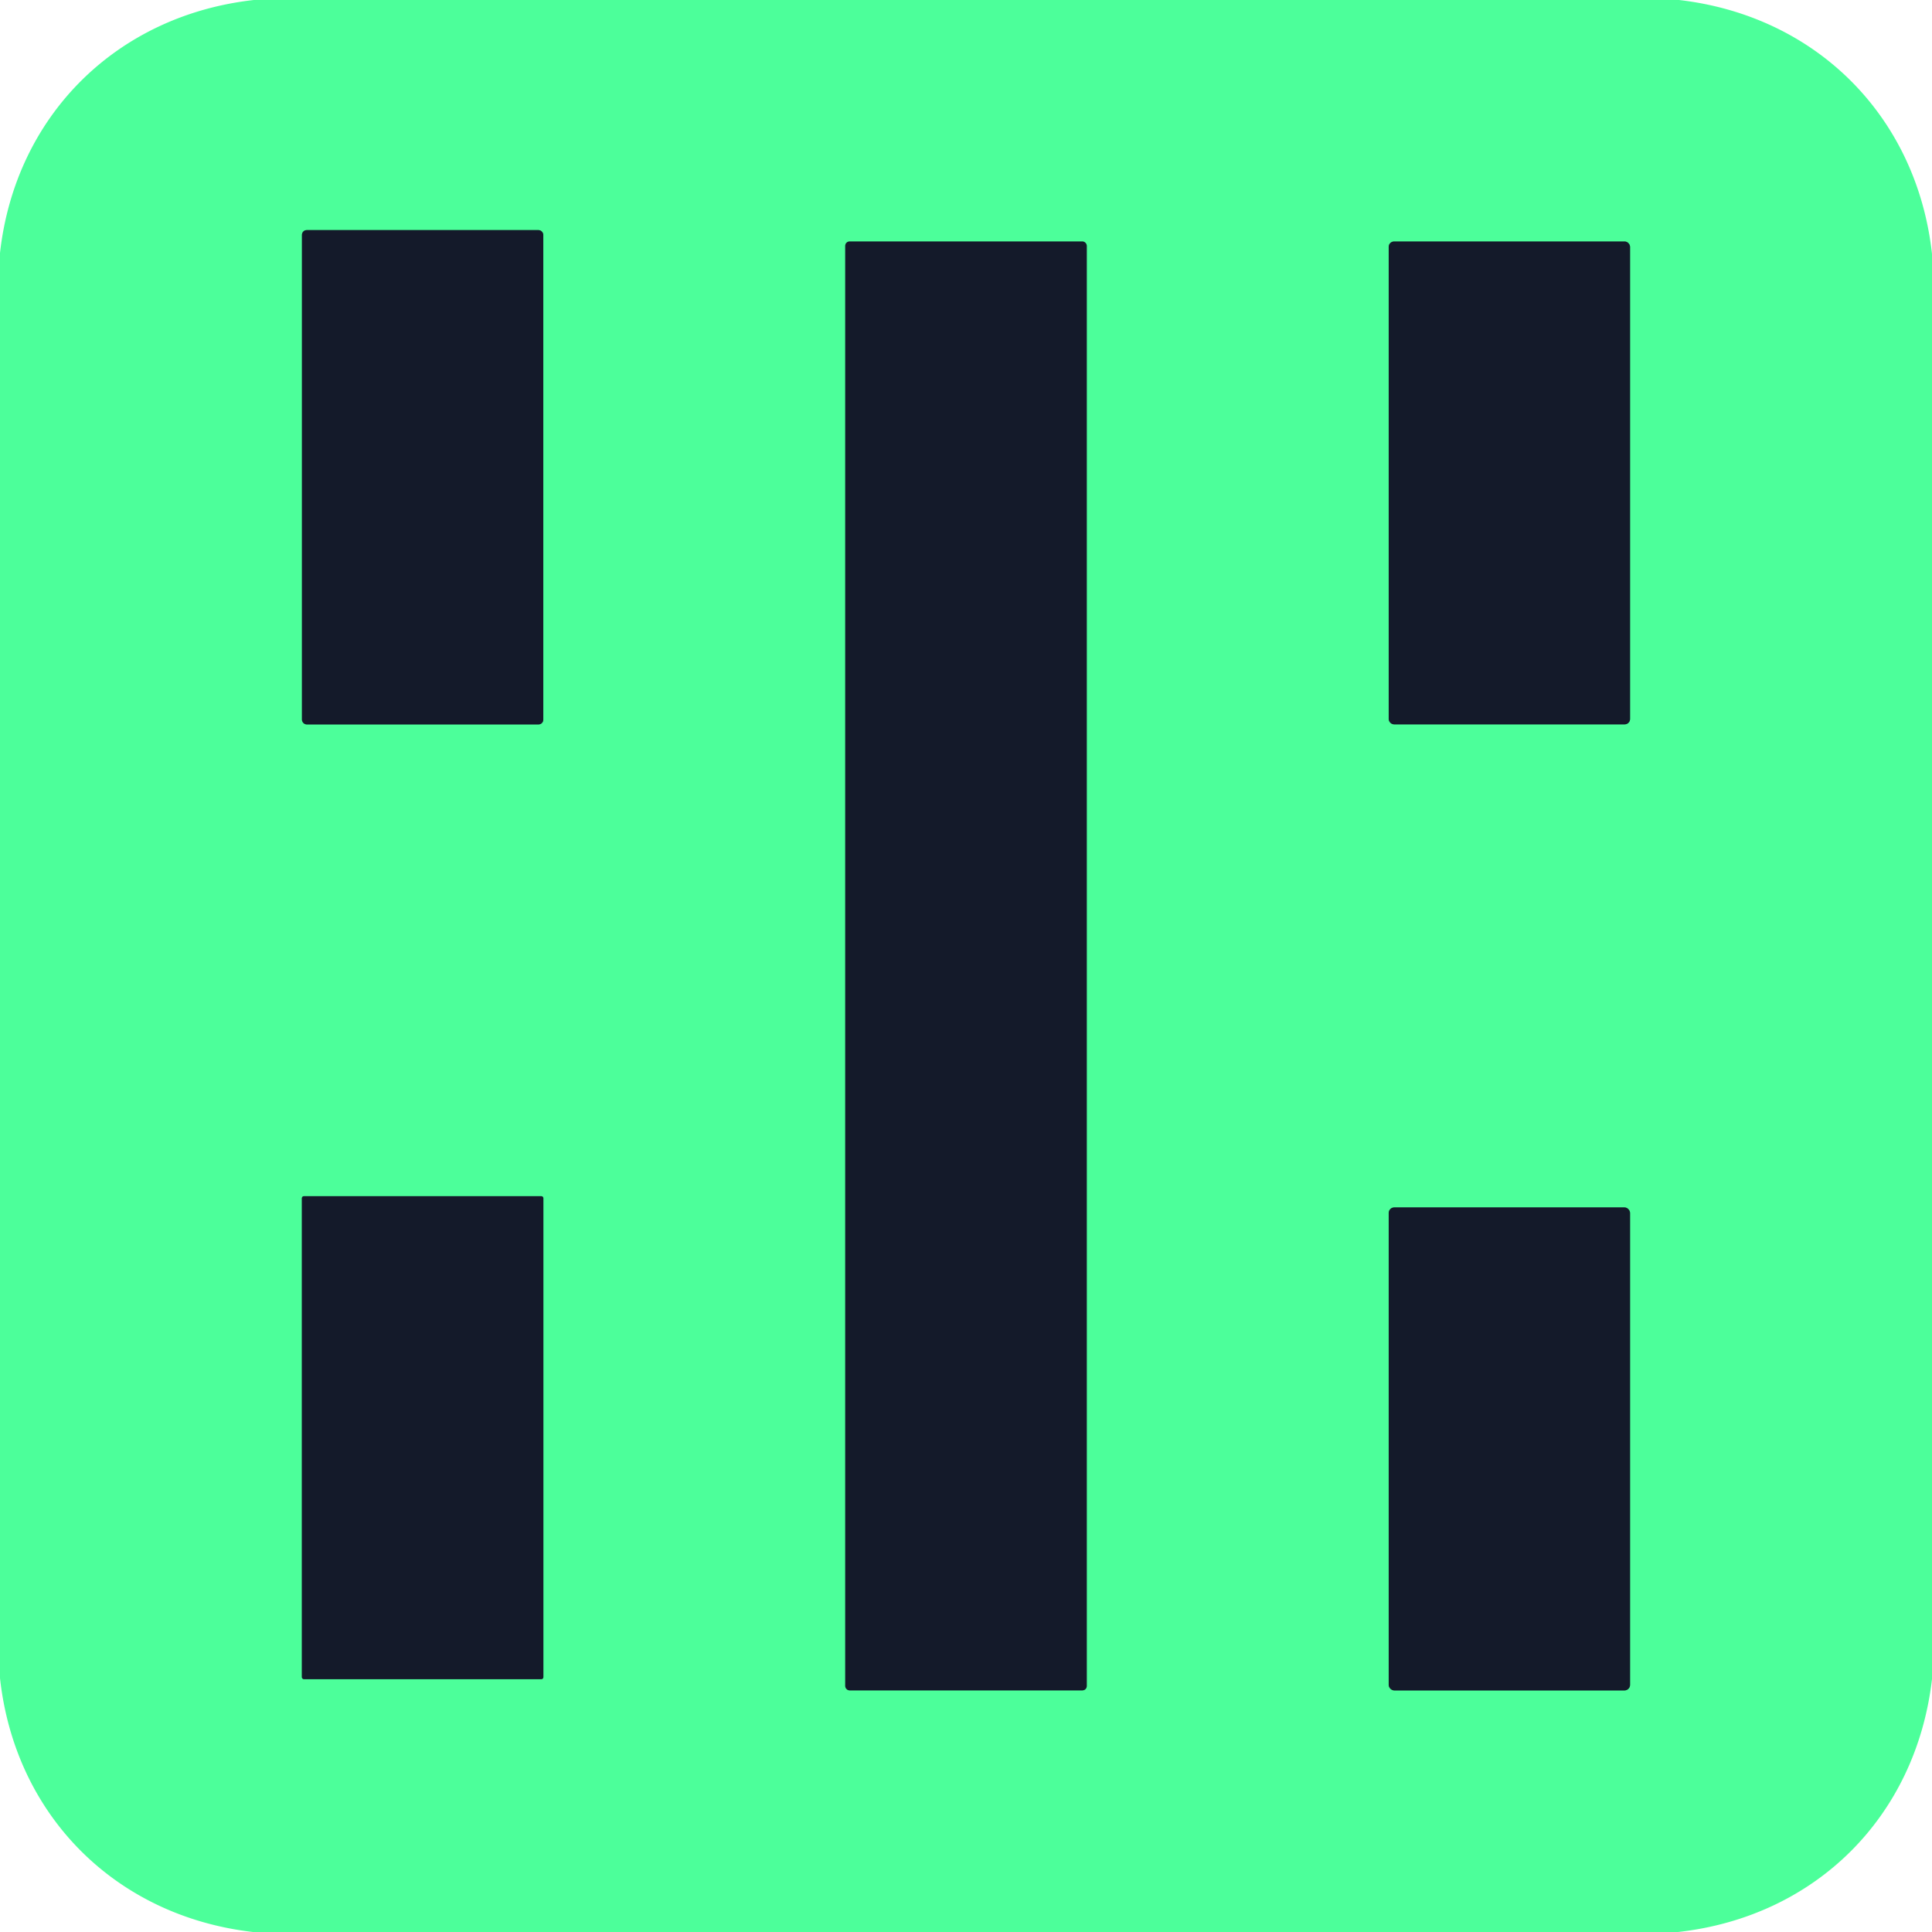
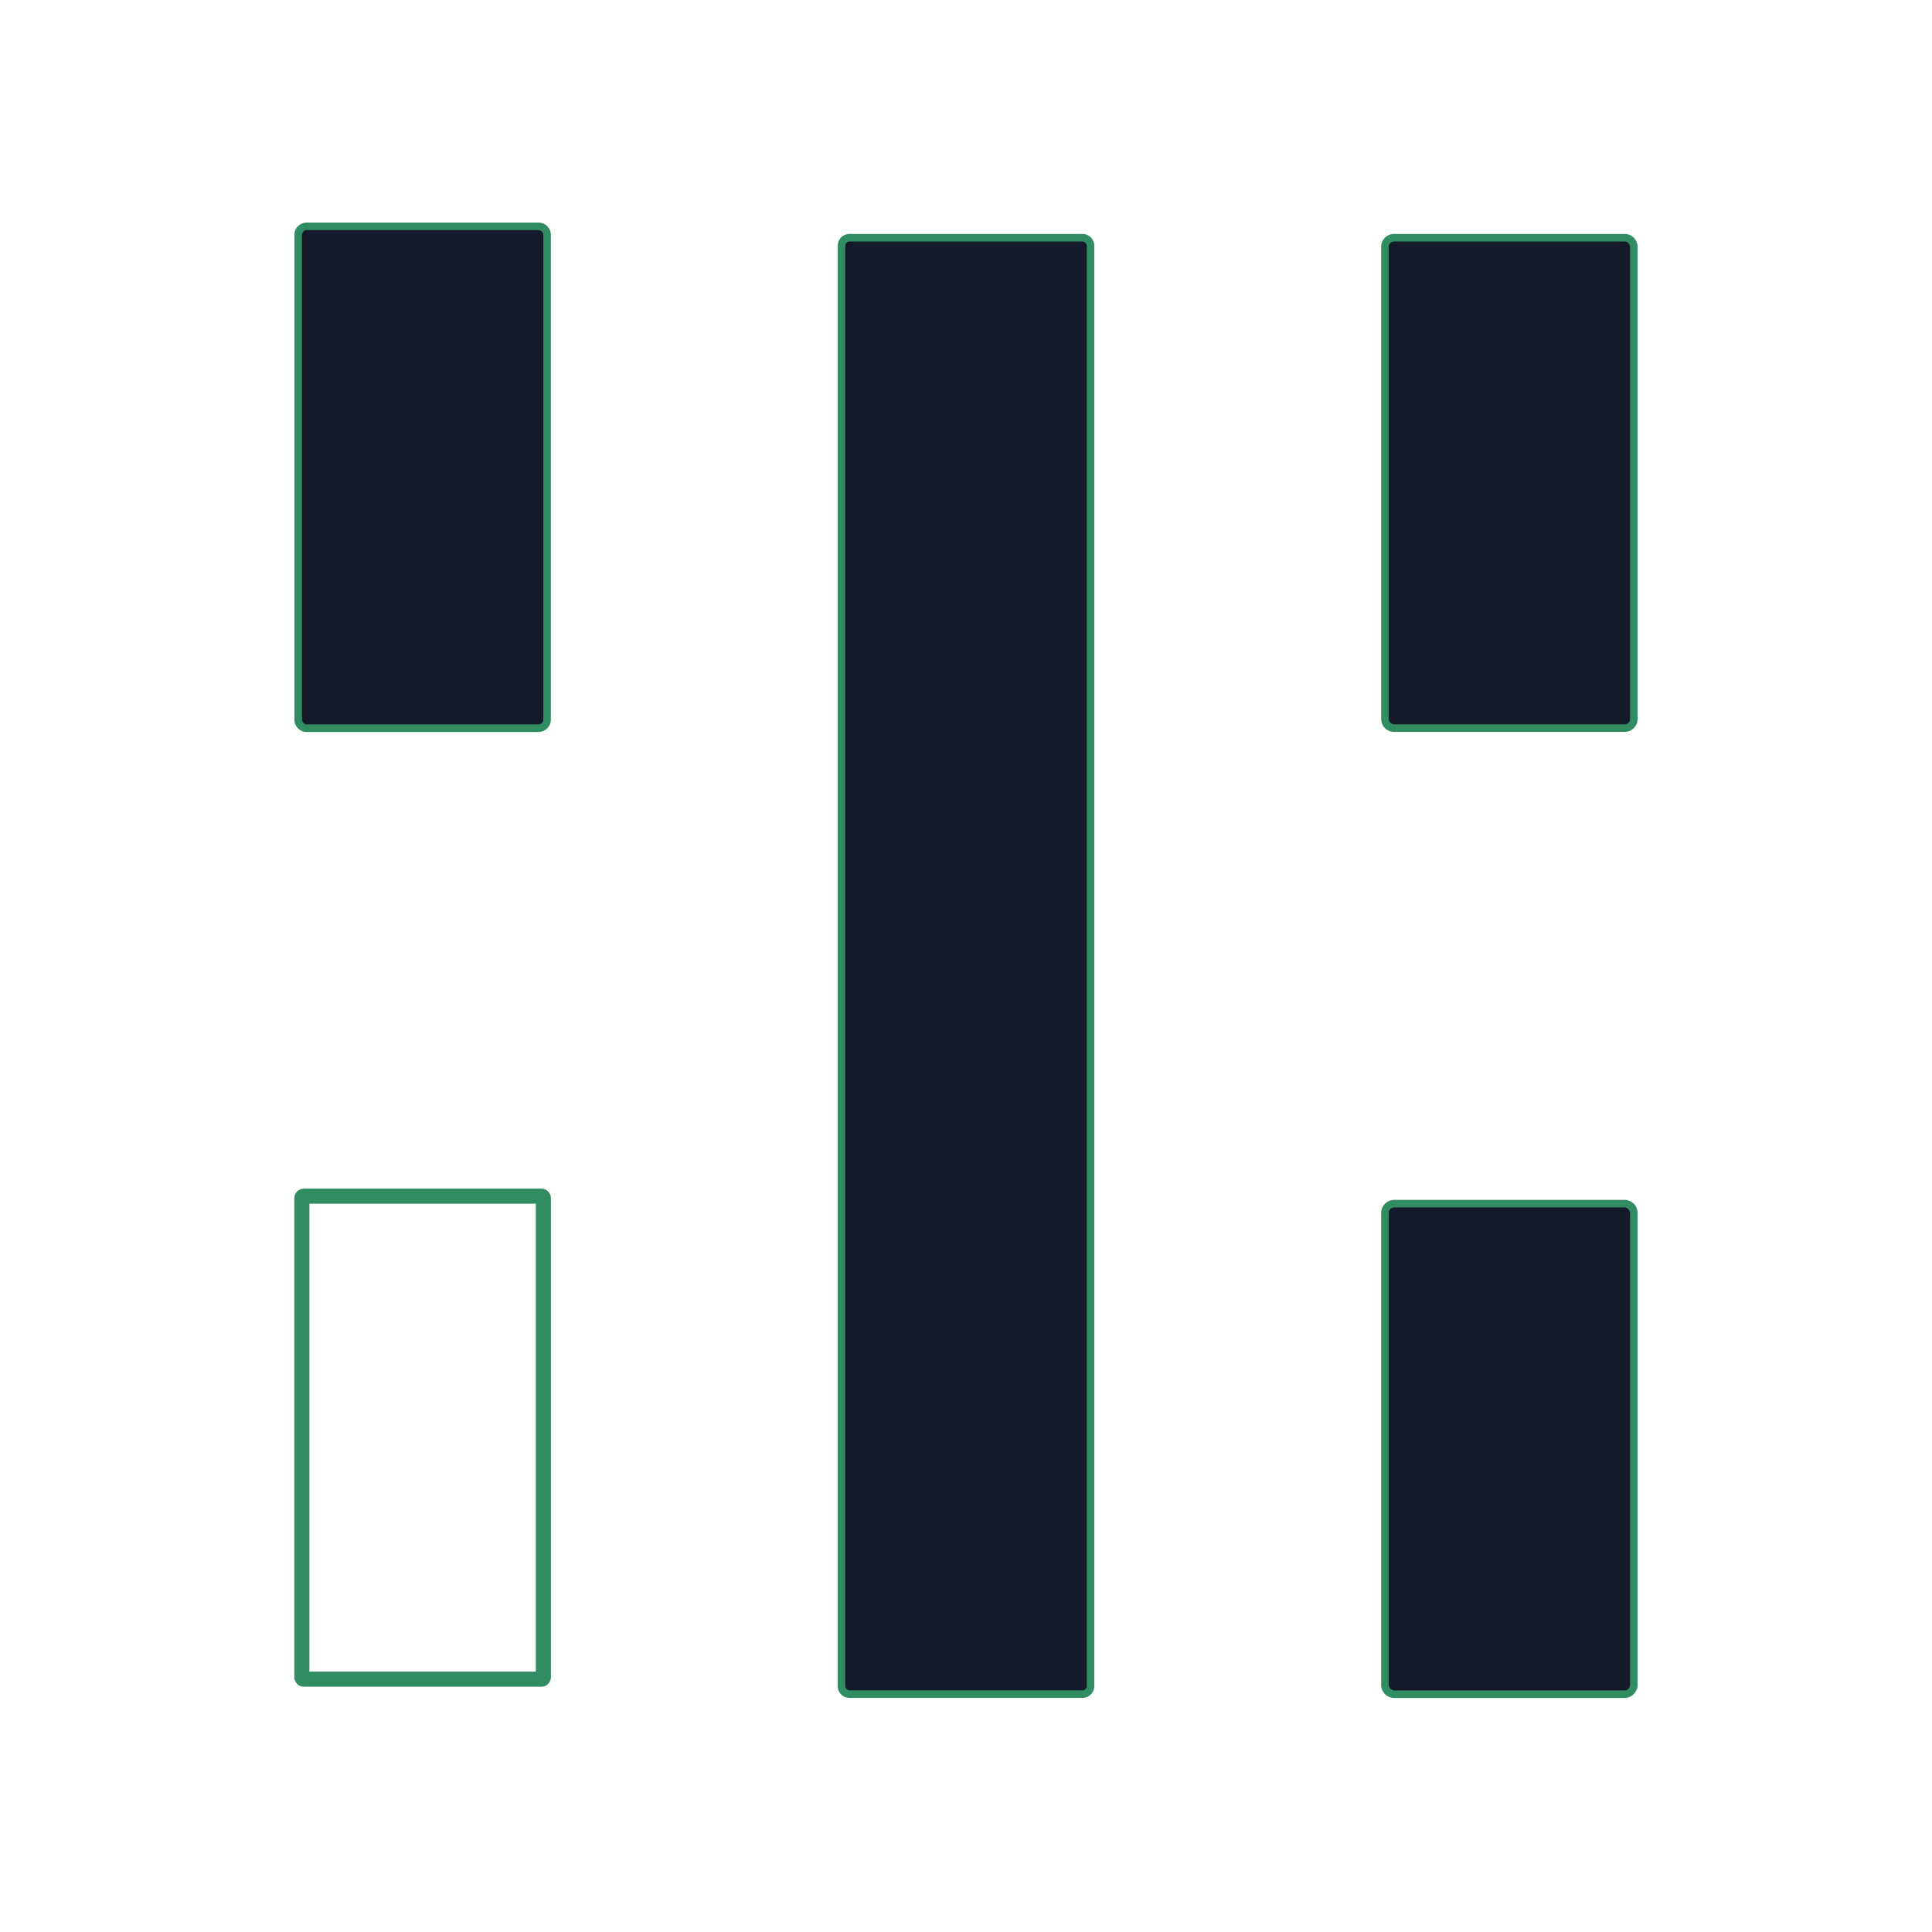
<svg xmlns="http://www.w3.org/2000/svg" version="1.1" viewBox="0.00 0.00 256.00 256.00">
  <g stroke-width="2.00" fill="none" stroke-linecap="butt">
    <path stroke="#308d62" vector-effect="non-scaling-stroke" d="   M 71.99 31.12   A 0.63 0.63 0.0 0 0 71.36 30.49   L 40.64 30.49   A 0.63 0.63 0.0 0 0 40.01 31.12   L 40.01 95.36   A 0.63 0.63 0.0 0 0 40.64 95.99   L 71.36 95.99   A 0.63 0.63 0.0 0 0 71.99 95.36   L 71.99 31.12" />
    <path stroke="#308d62" vector-effect="non-scaling-stroke" d="   M 144.00 32.57   A 0.57 0.57 0.0 0 0 143.43 32.00   L 112.57 32.00   A 0.57 0.57 0.0 0 0 112.00 32.57   L 112.00 223.41   A 0.57 0.57 0.0 0 0 112.57 223.98   L 143.43 223.98   A 0.57 0.57 0.0 0 0 144.00 223.41   L 144.00 32.57" />
    <path stroke="#308d62" vector-effect="non-scaling-stroke" d="   M 215.99 32.71   A 0.71 0.71 0.0 0 0 215.28 32.00   L 184.72 32.00   A 0.71 0.71 0.0 0 0 184.01 32.71   L 184.01 95.27   A 0.71 0.71 0.0 0 0 184.72 95.98   L 215.28 95.98   A 0.71 0.71 0.0 0 0 215.99 95.27   L 215.99 32.71" />
    <path stroke="#308d62" vector-effect="non-scaling-stroke" d="   M 72.00 158.77   A 0.27 0.27 0.0 0 0 71.73 158.50   L 40.27 158.50   A 0.27 0.27 0.0 0 0 40.00 158.77   L 40.00 222.23   A 0.27 0.27 0.0 0 0 40.27 222.50   L 71.73 222.50   A 0.27 0.27 0.0 0 0 72.00 222.23   L 72.00 158.77" />
    <path stroke="#308d62" vector-effect="non-scaling-stroke" d="   M 215.99 160.73   A 0.74 0.74 0.0 0 0 215.25 159.99   L 184.75 159.99   A 0.74 0.74 0.0 0 0 184.01 160.73   L 184.01 223.25   A 0.74 0.74 0.0 0 0 184.75 223.99   L 215.25 223.99   A 0.74 0.74 0.0 0 0 215.99 223.25   L 215.99 160.73" />
  </g>
-   <path fill="#4cff9a" d="   M 33.64 0.00   L 222.48 0.00   C 240.69 2.10 253.99 15.44 256.00 33.64   L 256.00 222.49   C 253.88 240.72 240.59 253.96 222.36 256.00   L 33.52 256.00   C 15.31 253.90 2.00 240.56 0.00 222.36   L 0.00 33.52   C 2.04 15.32 15.45 2.03 33.64 0.00   Z   M 71.99 31.12   A 0.63 0.63 0.0 0 0 71.36 30.49   L 40.64 30.49   A 0.63 0.63 0.0 0 0 40.01 31.12   L 40.01 95.36   A 0.63 0.63 0.0 0 0 40.64 95.99   L 71.36 95.99   A 0.63 0.63 0.0 0 0 71.99 95.36   L 71.99 31.12   Z   M 144.00 32.57   A 0.57 0.57 0.0 0 0 143.43 32.00   L 112.57 32.00   A 0.57 0.57 0.0 0 0 112.00 32.57   L 112.00 223.41   A 0.57 0.57 0.0 0 0 112.57 223.98   L 143.43 223.98   A 0.57 0.57 0.0 0 0 144.00 223.41   L 144.00 32.57   Z   M 215.99 32.71   A 0.71 0.71 0.0 0 0 215.28 32.00   L 184.72 32.00   A 0.71 0.71 0.0 0 0 184.01 32.71   L 184.01 95.27   A 0.71 0.71 0.0 0 0 184.72 95.98   L 215.28 95.98   A 0.71 0.71 0.0 0 0 215.99 95.27   L 215.99 32.71   Z   M 72.00 158.77   A 0.27 0.27 0.0 0 0 71.73 158.50   L 40.27 158.50   A 0.27 0.27 0.0 0 0 40.00 158.77   L 40.00 222.23   A 0.27 0.27 0.0 0 0 40.27 222.50   L 71.73 222.50   A 0.27 0.27 0.0 0 0 72.00 222.23   L 72.00 158.77   Z   M 215.99 160.73   A 0.74 0.74 0.0 0 0 215.25 159.99   L 184.75 159.99   A 0.74 0.74 0.0 0 0 184.01 160.73   L 184.01 223.25   A 0.74 0.74 0.0 0 0 184.75 223.99   L 215.25 223.99   A 0.74 0.74 0.0 0 0 215.99 223.25   L 215.99 160.73   Z" />
  <rect fill="#141a2a" x="40.01" y="30.49" width="31.98" height="65.50" rx="0.63" />
  <rect fill="#141a2a" x="112.00" y="32.00" width="32.00" height="191.98" rx="0.57" />
  <rect fill="#141a2a" x="184.01" y="32.00" width="31.98" height="63.98" rx="0.71" />
-   <rect fill="#141a2a" x="40.00" y="158.50" width="32.00" height="64.00" rx="0.27" />
  <rect fill="#141a2a" x="184.01" y="159.99" width="31.98" height="64.00" rx="0.74" />
</svg>